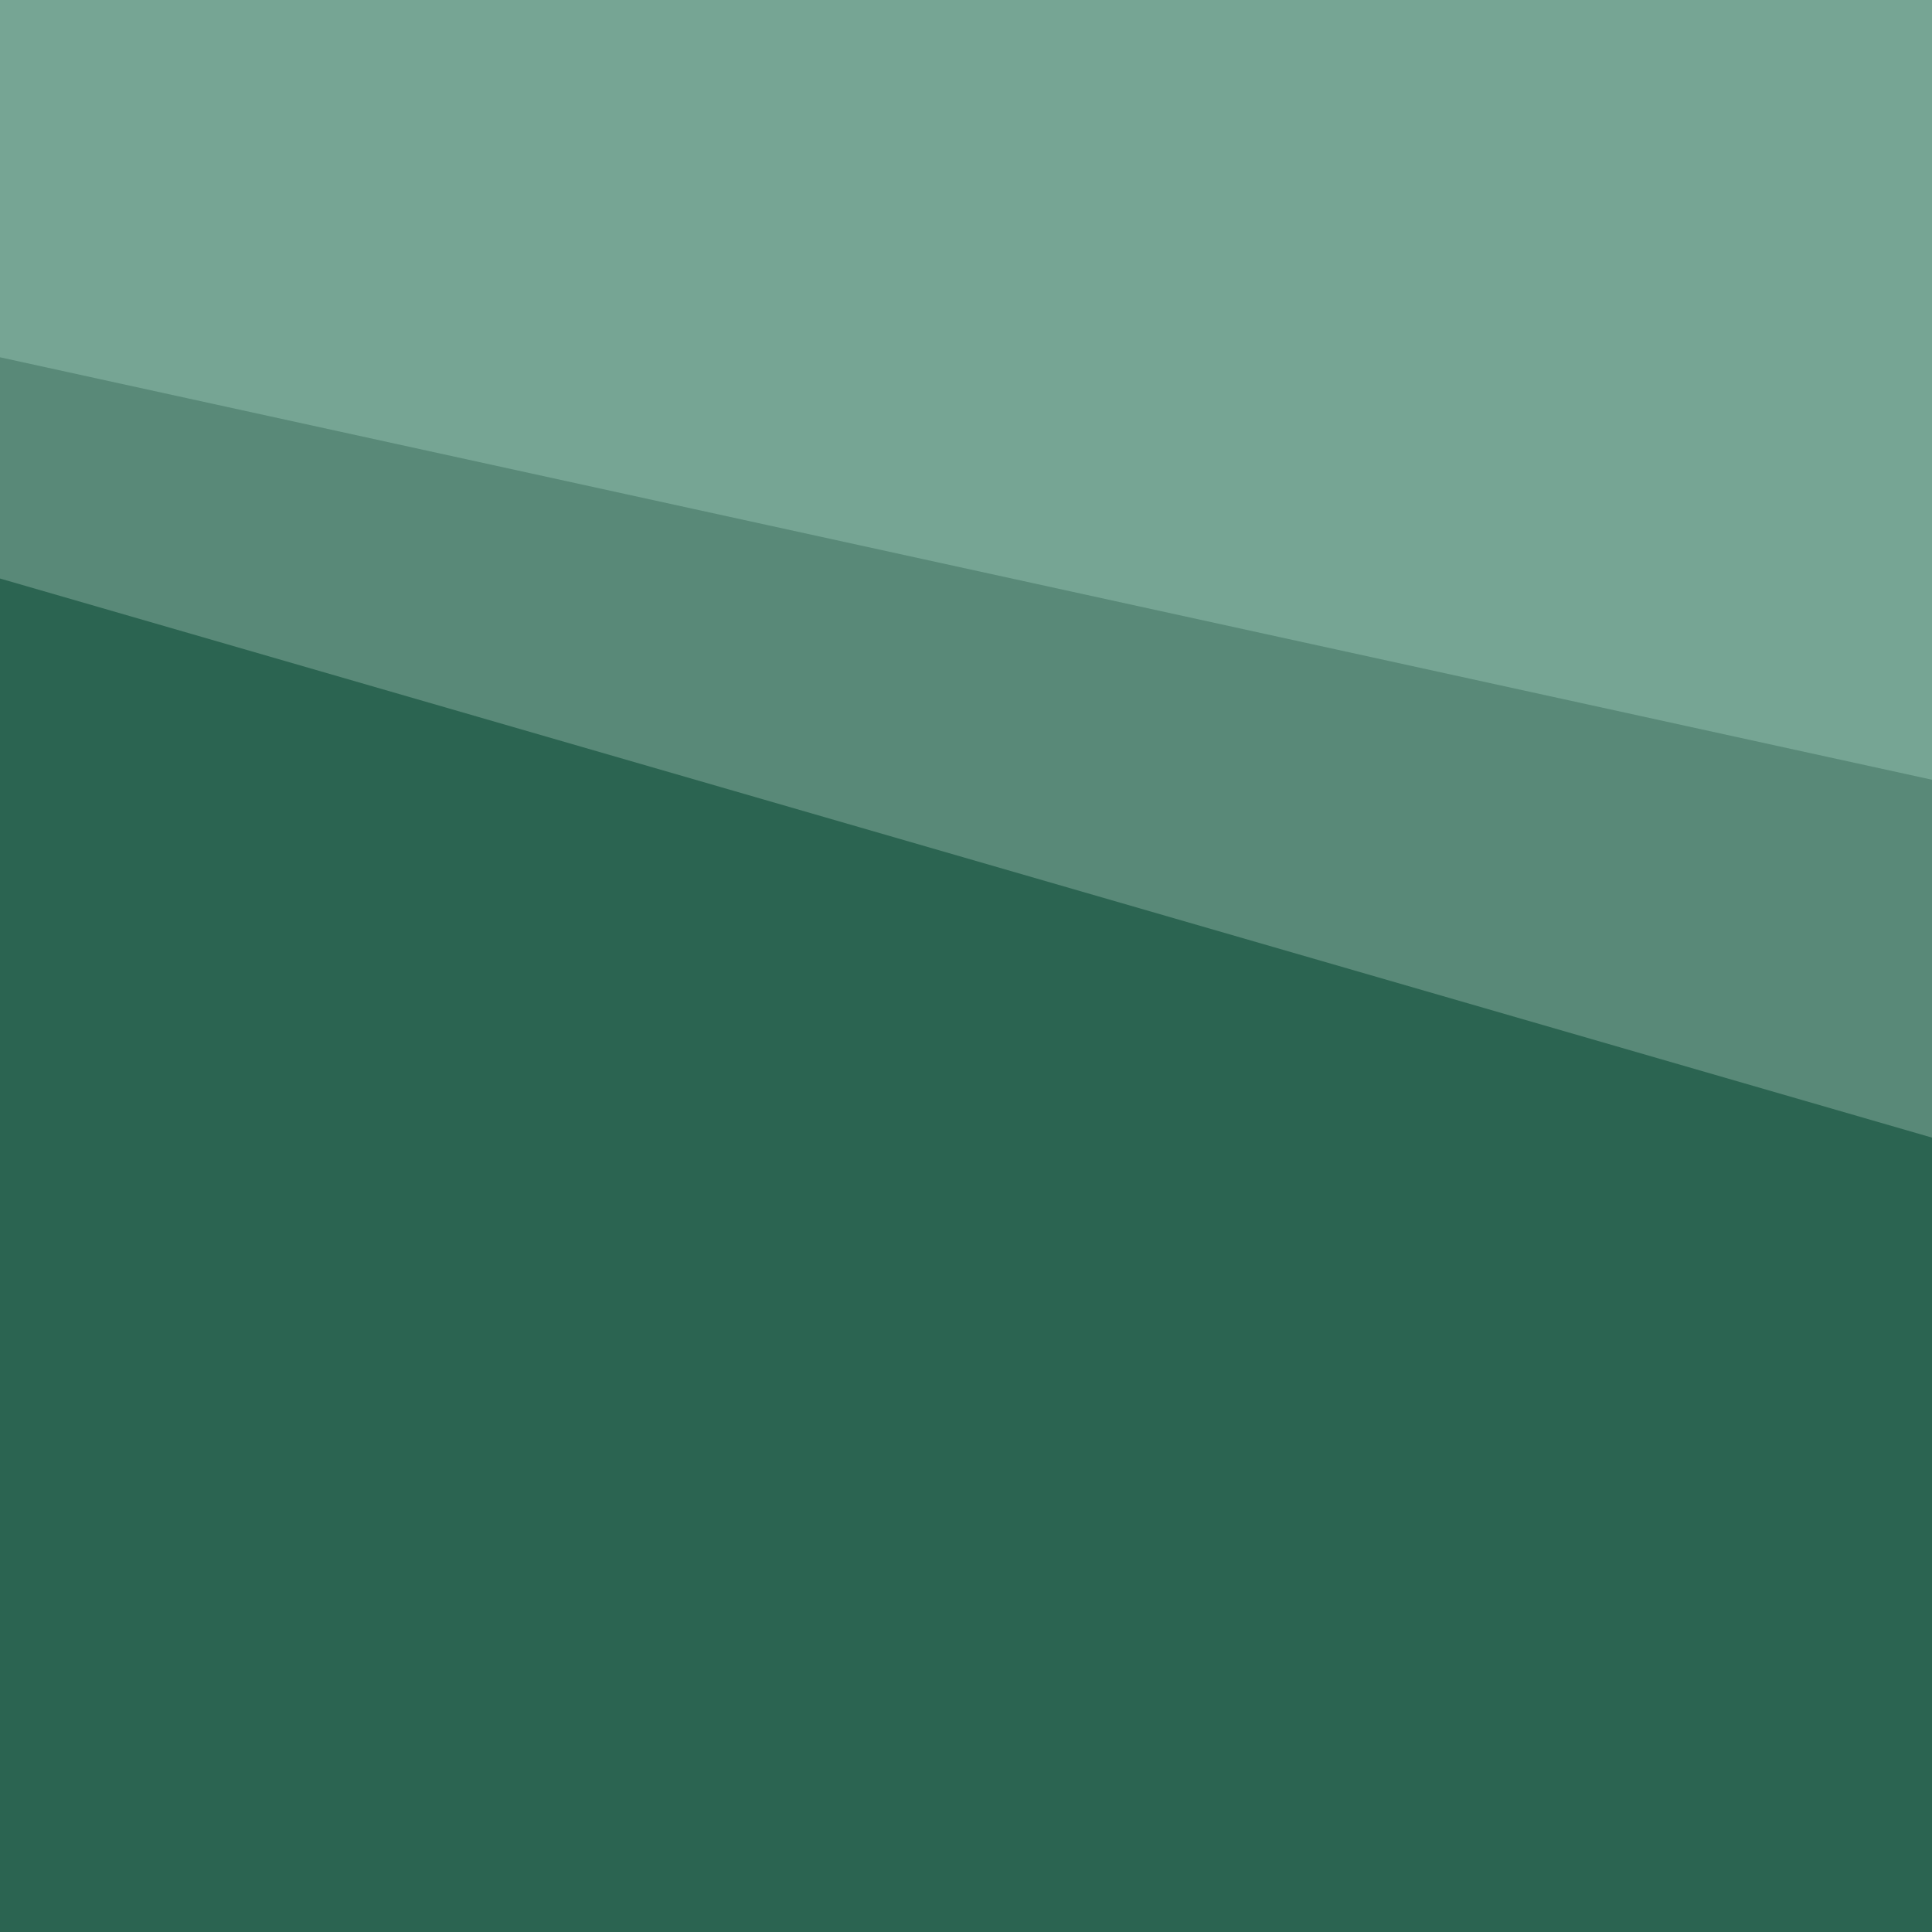
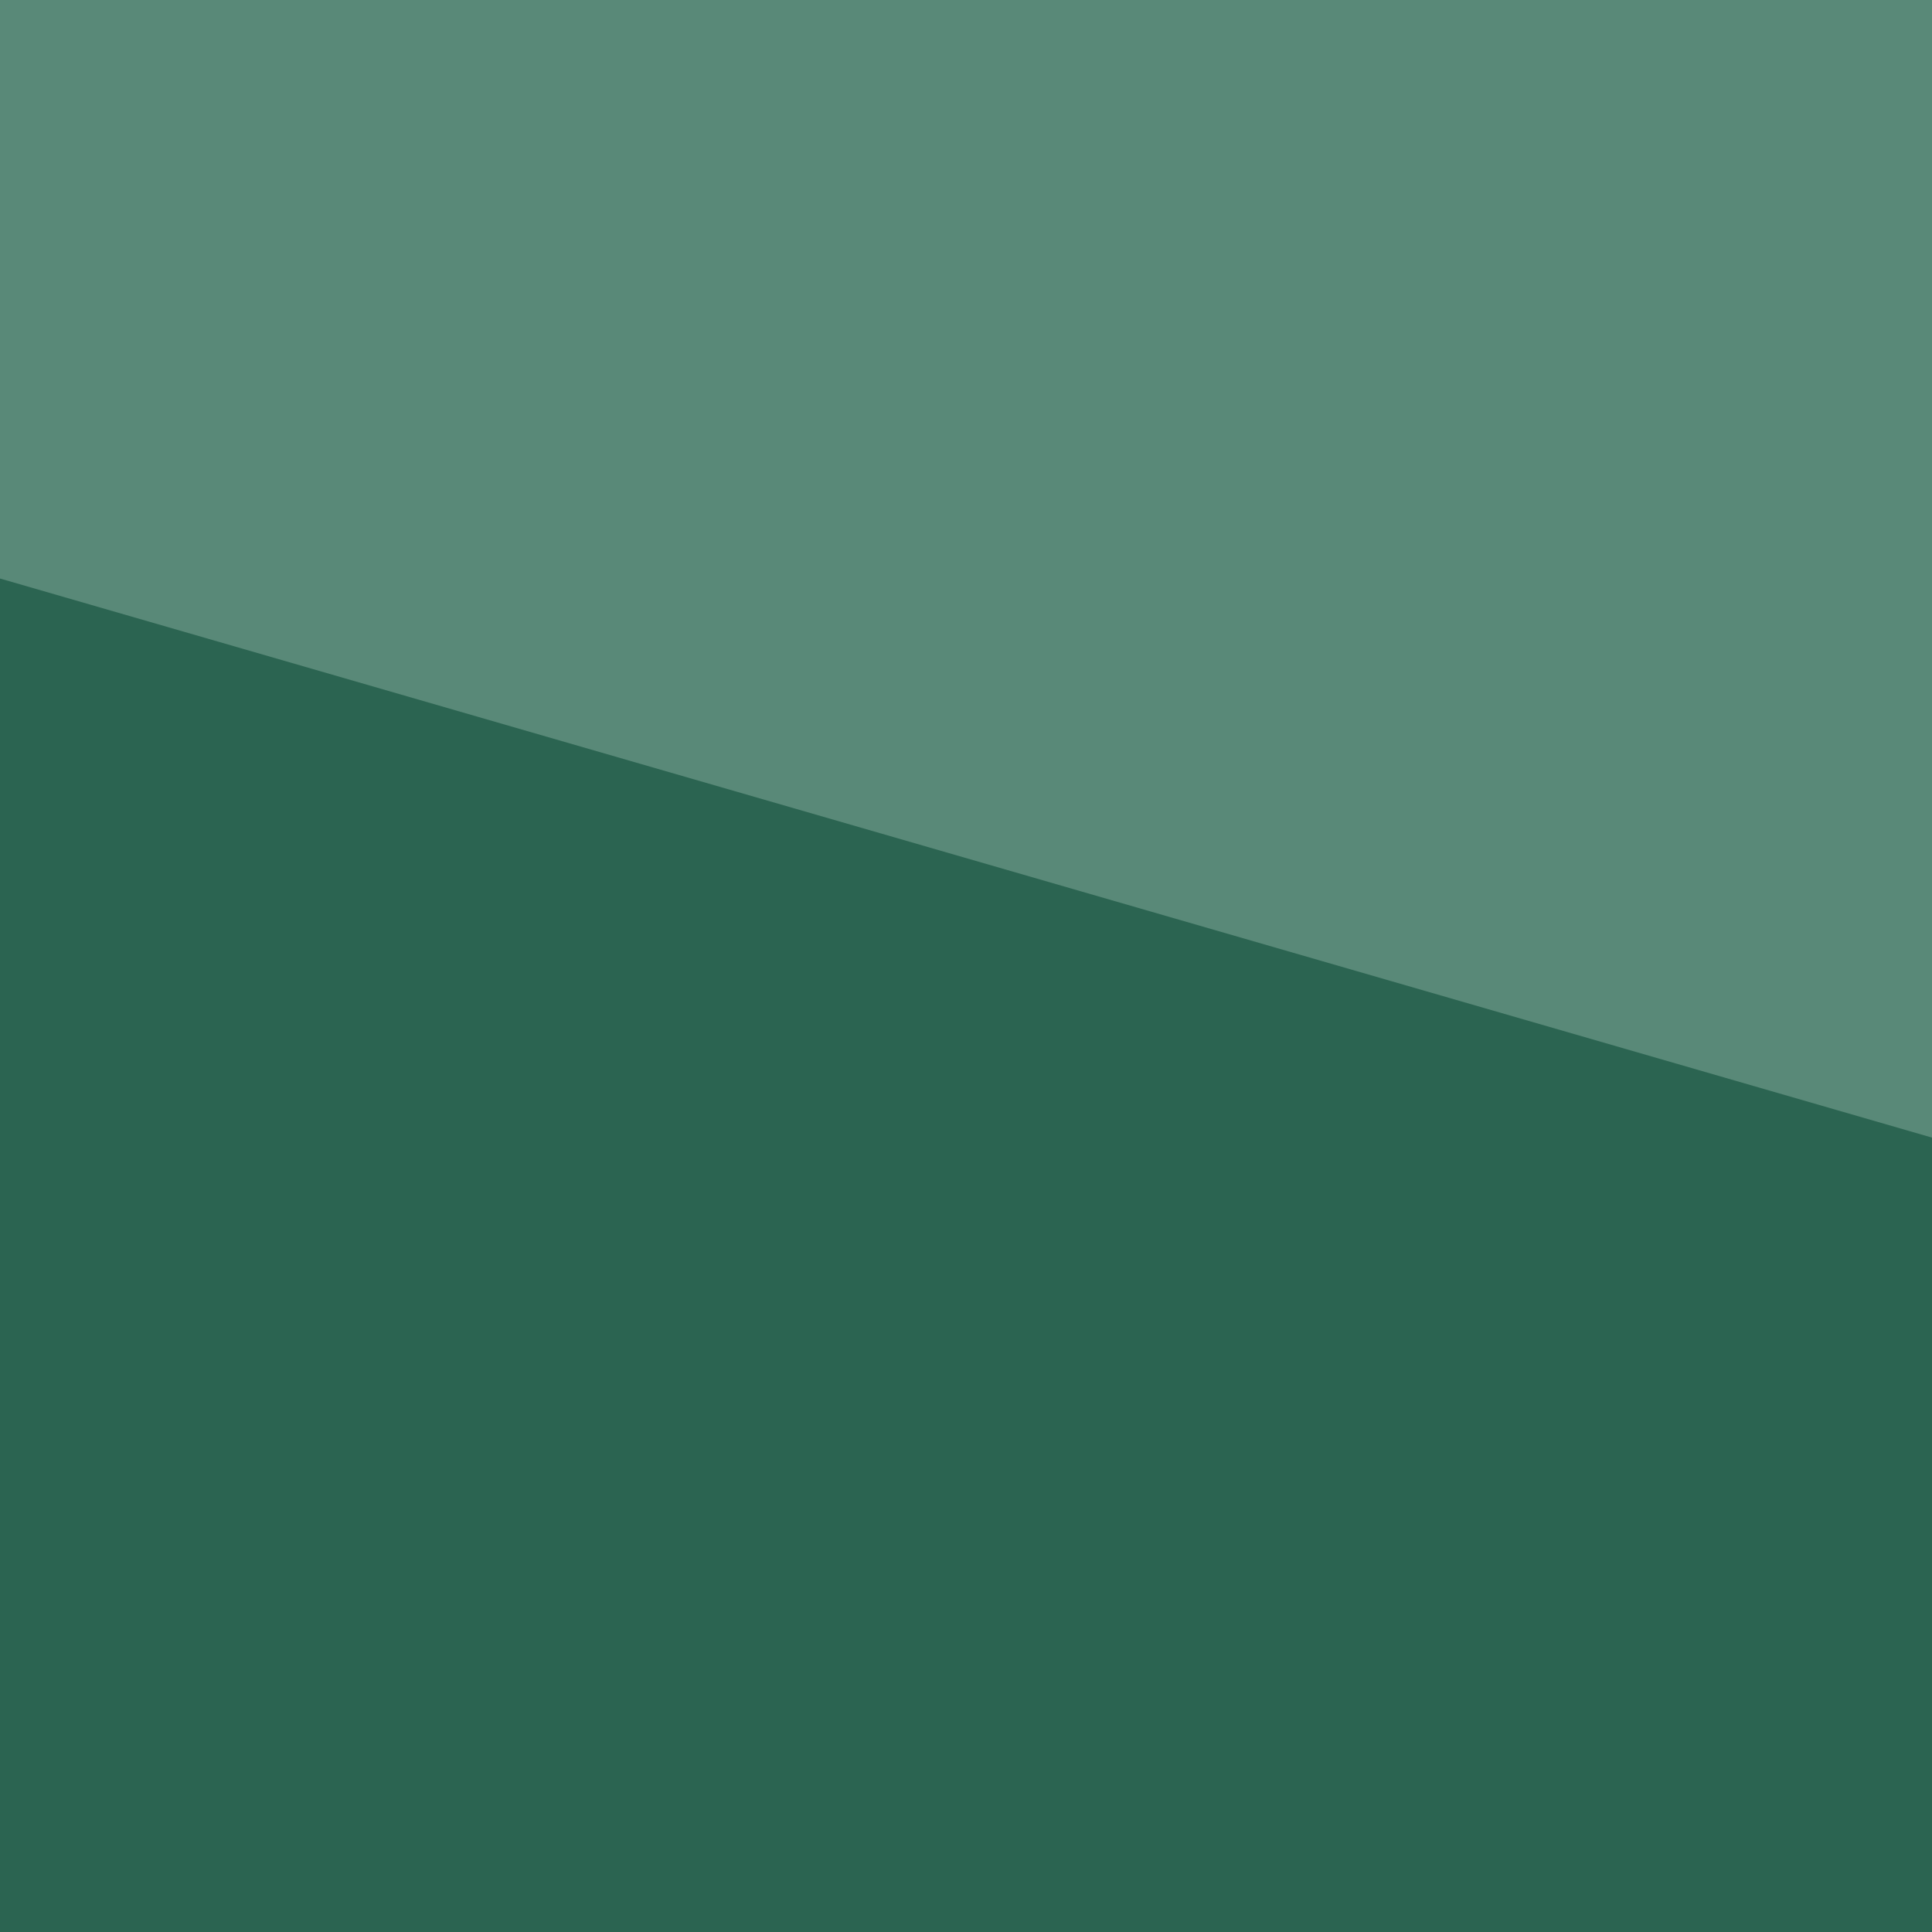
<svg xmlns="http://www.w3.org/2000/svg" viewBox="0 0 129.24 129.24">
  <path style="fill:#2b6451;stroke-width:0" d="M0 0h129.24v129.24H0z" />
-   <path style="fill:#598978;stroke-width:0" d="M129.24 76.1V0H0v38.7l129.24 37.4z" />
-   <path style="stroke-width:0;fill:#76a594" d="M129.24 52.16V0H0v23.9l129.24 28.26z" />
+   <path style="fill:#598978;stroke-width:0" d="M129.24 76.1V0H0v38.7z" />
</svg>